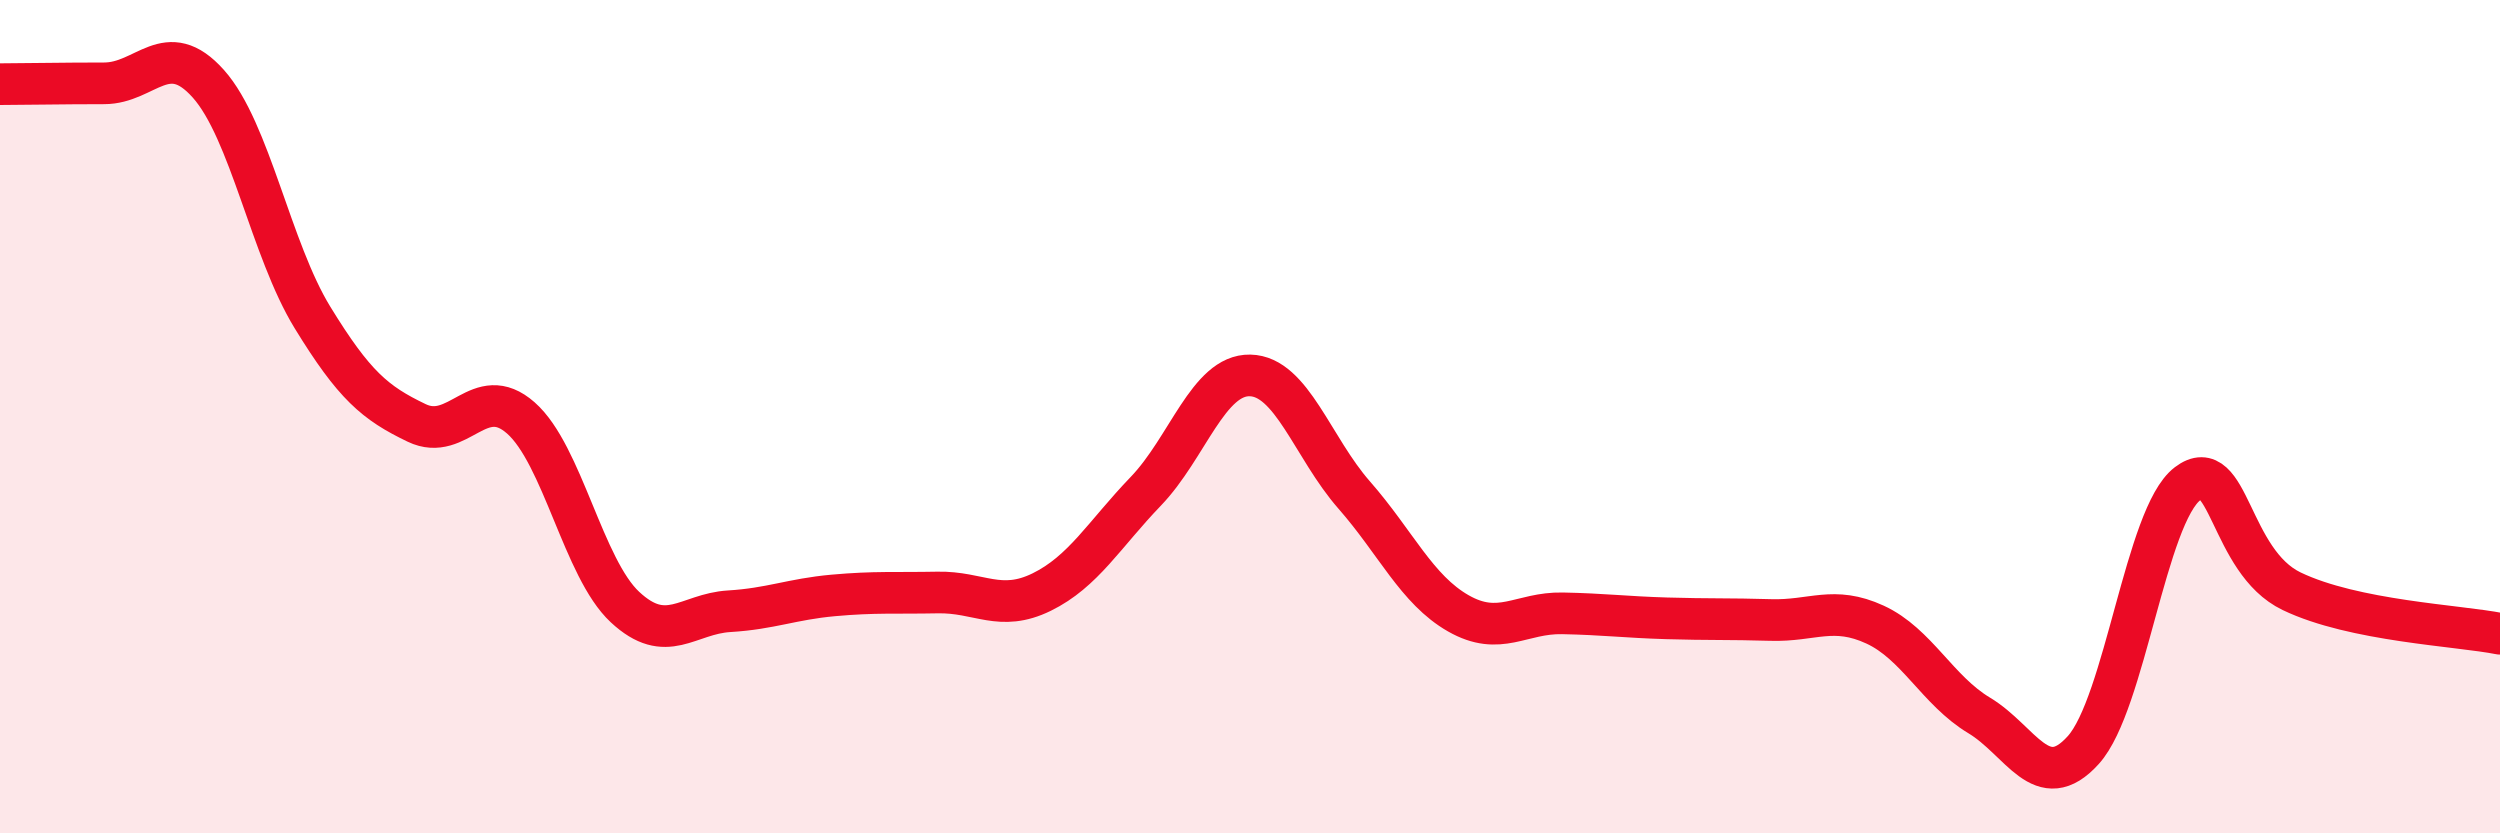
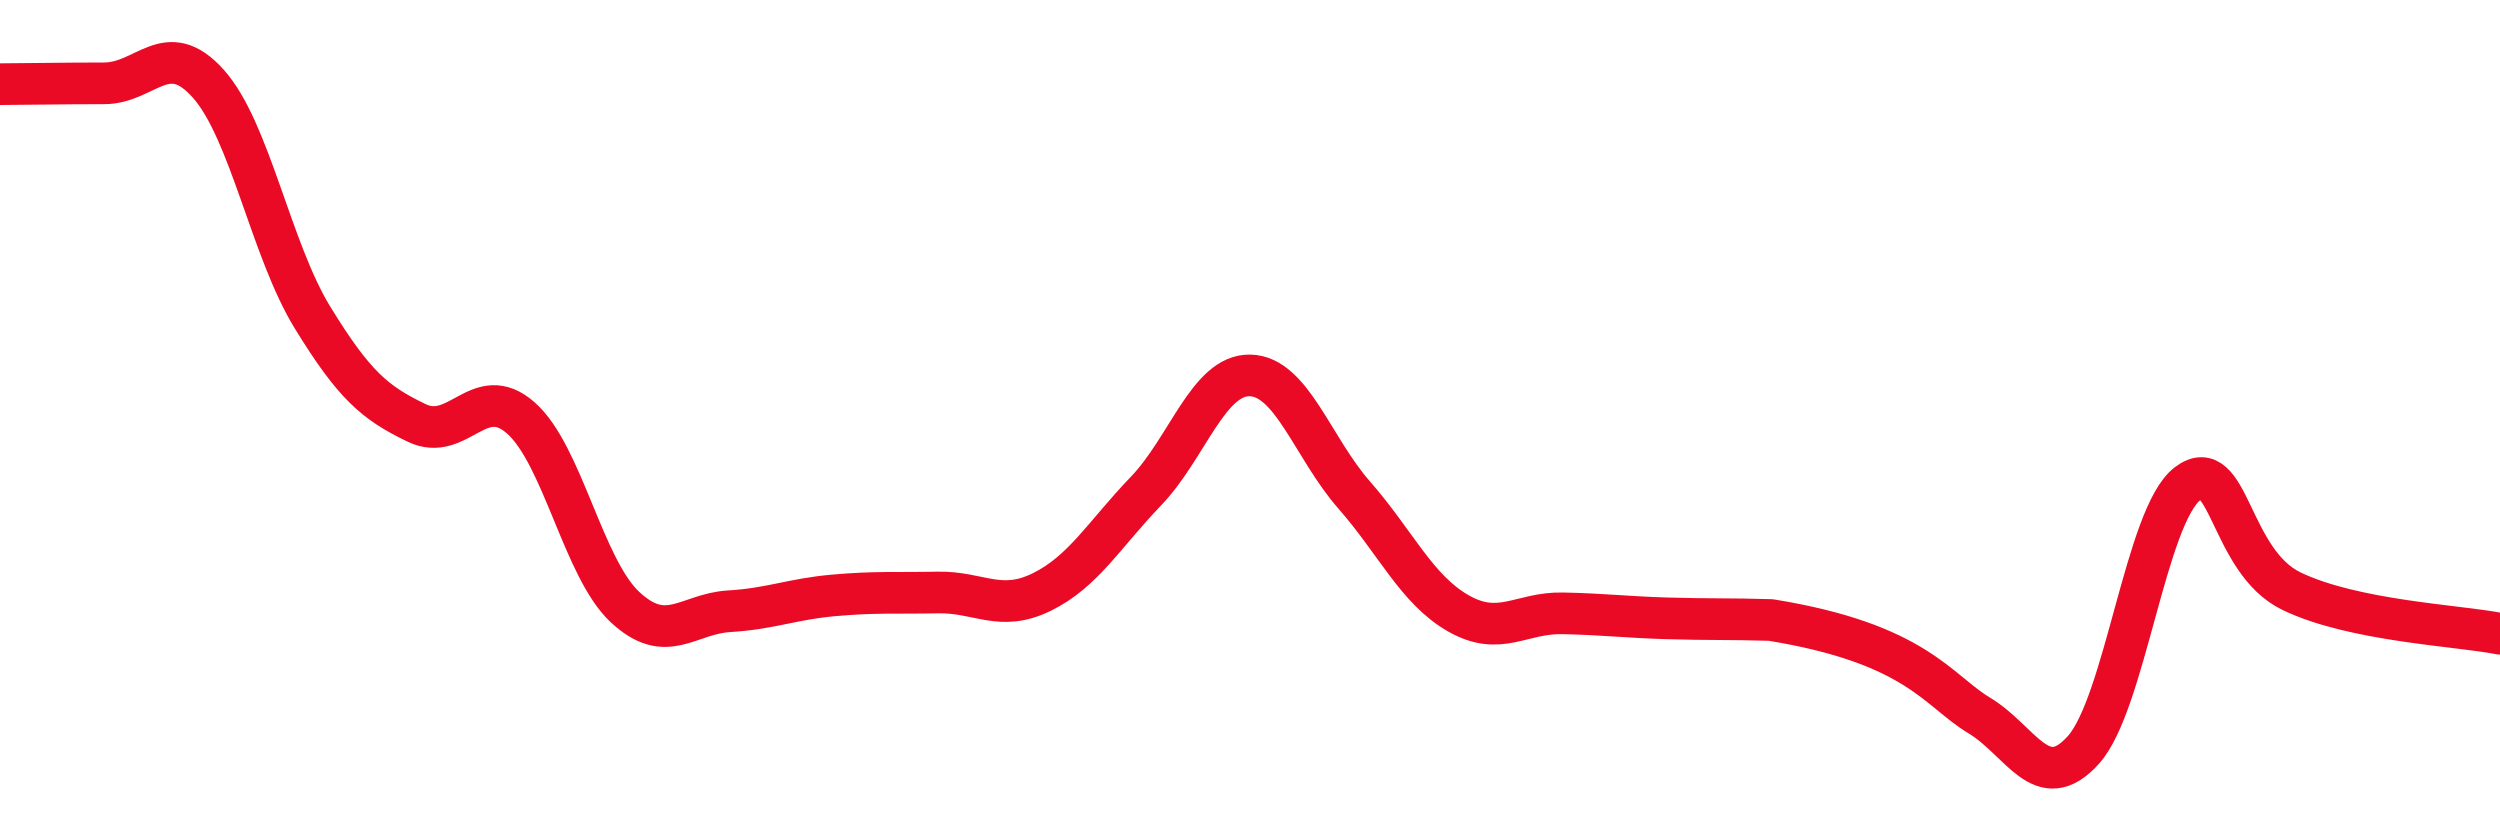
<svg xmlns="http://www.w3.org/2000/svg" width="60" height="20" viewBox="0 0 60 20">
-   <path d="M 0,2.02 C 0.5,2.02 1.5,2 2.5,2 C 3.5,2 4,0.89 5,2.01 C 6,3.13 6.5,5.99 7.5,7.62 C 8.5,9.25 9,9.67 10,10.15 C 11,10.63 11.5,9.15 12.5,10.03 C 13.5,10.91 14,13.64 15,14.57 C 16,15.5 16.5,14.73 17.5,14.67 C 18.5,14.61 19,14.38 20,14.29 C 21,14.2 21.5,14.24 22.5,14.22 C 23.5,14.2 24,14.7 25,14.21 C 26,13.72 26.5,12.83 27.5,11.79 C 28.5,10.75 29,8.99 30,9.01 C 31,9.03 31.5,10.74 32.5,11.88 C 33.5,13.02 34,14.15 35,14.72 C 36,15.29 36.5,14.7 37.5,14.72 C 38.5,14.74 39,14.81 40,14.84 C 41,14.87 41.5,14.85 42.5,14.88 C 43.5,14.91 44,14.53 45,14.99 C 46,15.45 46.5,16.57 47.5,17.17 C 48.5,17.77 49,19.11 50,18 C 51,16.89 51.5,12.37 52.5,11.61 C 53.5,10.85 53.5,13.47 55,14.19 C 56.5,14.91 59,15.01 60,15.21L60 20L0 20Z" fill="#EB0A25" opacity="0.1" stroke-linecap="round" stroke-linejoin="round" />
-   <path d="M 0,2.02 C 0.5,2.02 1.5,2 2.5,2 C 3.5,2 4,0.89 5,2.01 C 6,3.13 6.5,5.99 7.5,7.62 C 8.5,9.25 9,9.67 10,10.15 C 11,10.63 11.5,9.15 12.5,10.03 C 13.5,10.91 14,13.64 15,14.57 C 16,15.5 16.5,14.73 17.5,14.67 C 18.5,14.61 19,14.38 20,14.29 C 21,14.2 21.5,14.24 22.5,14.22 C 23.5,14.2 24,14.7 25,14.21 C 26,13.72 26.5,12.83 27.5,11.79 C 28.5,10.75 29,8.99 30,9.01 C 31,9.03 31.5,10.74 32.5,11.88 C 33.5,13.02 34,14.15 35,14.72 C 36,15.29 36.5,14.7 37.5,14.72 C 38.5,14.74 39,14.81 40,14.84 C 41,14.87 41.5,14.85 42.5,14.88 C 43.5,14.91 44,14.53 45,14.99 C 46,15.45 46.5,16.57 47.5,17.17 C 48.5,17.77 49,19.11 50,18 C 51,16.89 51.5,12.37 52.5,11.61 C 53.5,10.85 53.5,13.47 55,14.19 C 56.5,14.91 59,15.01 60,15.21" stroke="#EB0A25" stroke-width="1" fill="none" stroke-linecap="round" stroke-linejoin="round" />
+   <path d="M 0,2.02 C 0.5,2.02 1.5,2 2.5,2 C 3.5,2 4,0.89 5,2.01 C 6,3.13 6.5,5.99 7.5,7.62 C 8.5,9.25 9,9.67 10,10.15 C 11,10.63 11.5,9.15 12.5,10.03 C 13.5,10.91 14,13.64 15,14.57 C 16,15.5 16.5,14.73 17.5,14.67 C 18.5,14.61 19,14.38 20,14.29 C 21,14.2 21.5,14.24 22.5,14.22 C 23.5,14.2 24,14.7 25,14.21 C 26,13.72 26.5,12.83 27.5,11.79 C 28.5,10.75 29,8.99 30,9.01 C 31,9.03 31.5,10.74 32.5,11.88 C 33.5,13.02 34,14.15 35,14.72 C 36,15.29 36.5,14.7 37.5,14.72 C 38.5,14.74 39,14.81 40,14.84 C 41,14.87 41.5,14.85 42.5,14.88 C 46,15.45 46.5,16.57 47.5,17.17 C 48.5,17.77 49,19.11 50,18 C 51,16.89 51.5,12.37 52.5,11.61 C 53.5,10.85 53.5,13.47 55,14.19 C 56.5,14.91 59,15.01 60,15.21" stroke="#EB0A25" stroke-width="1" fill="none" stroke-linecap="round" stroke-linejoin="round" />
</svg>